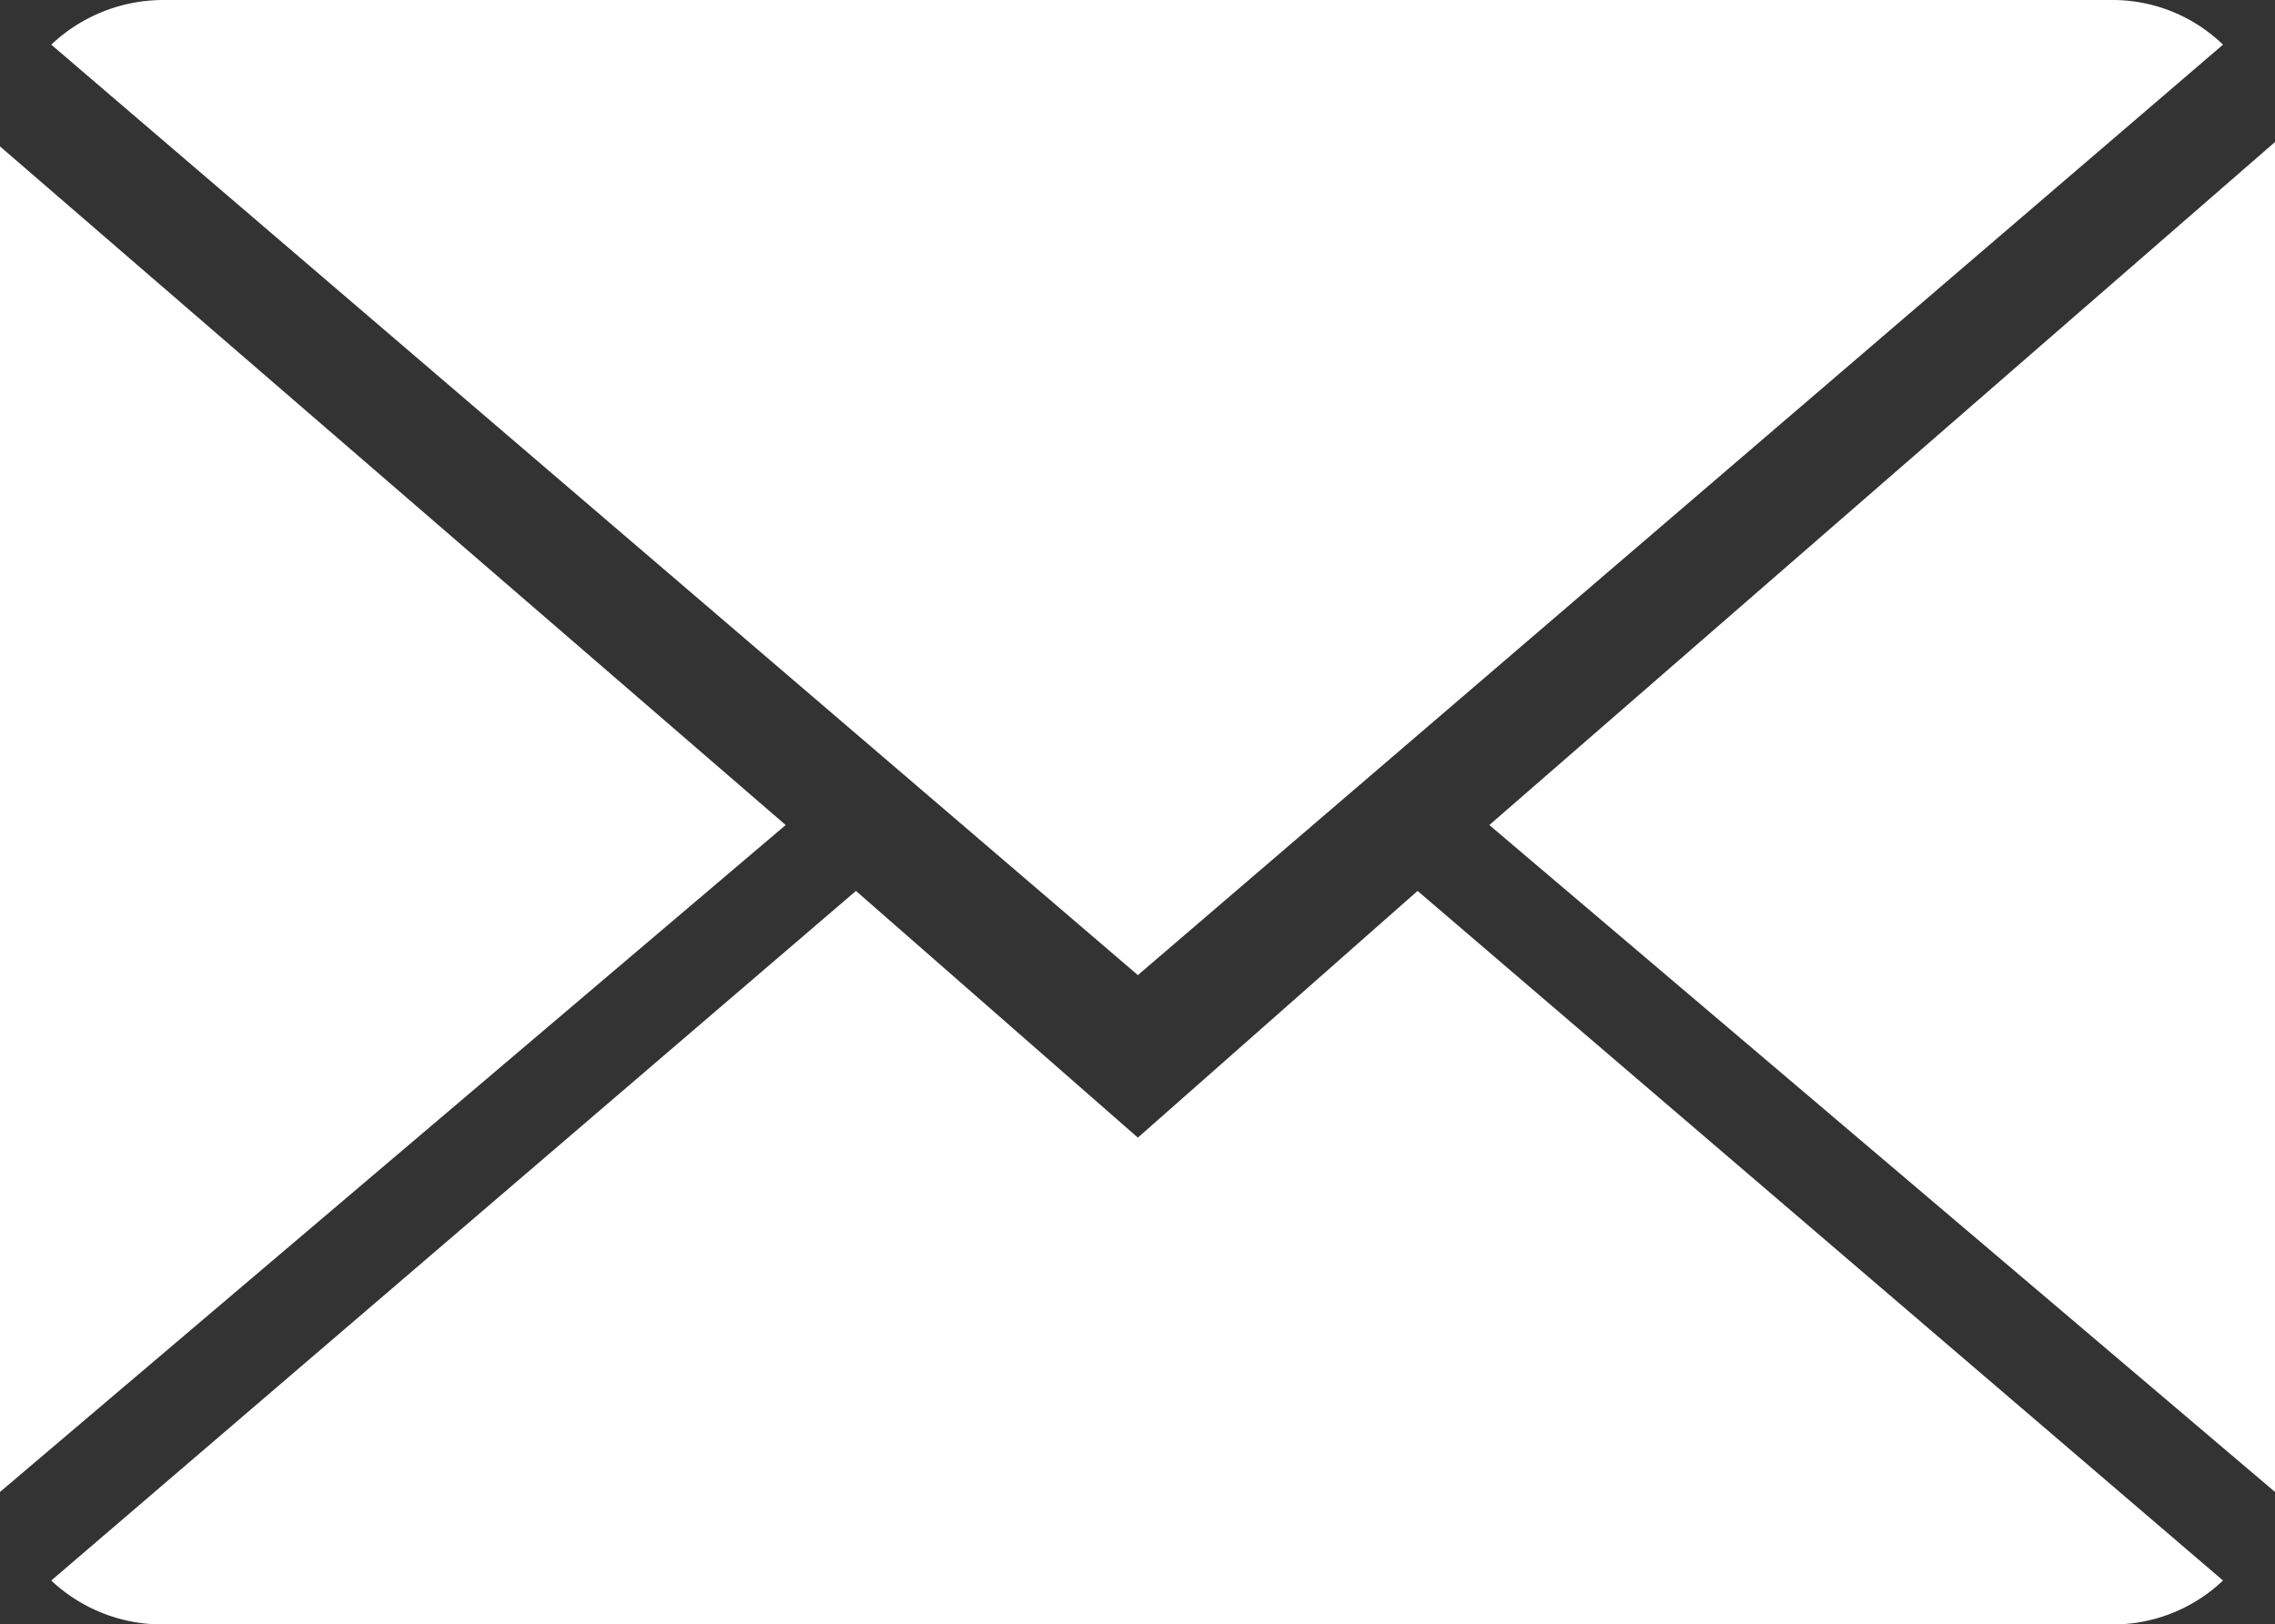
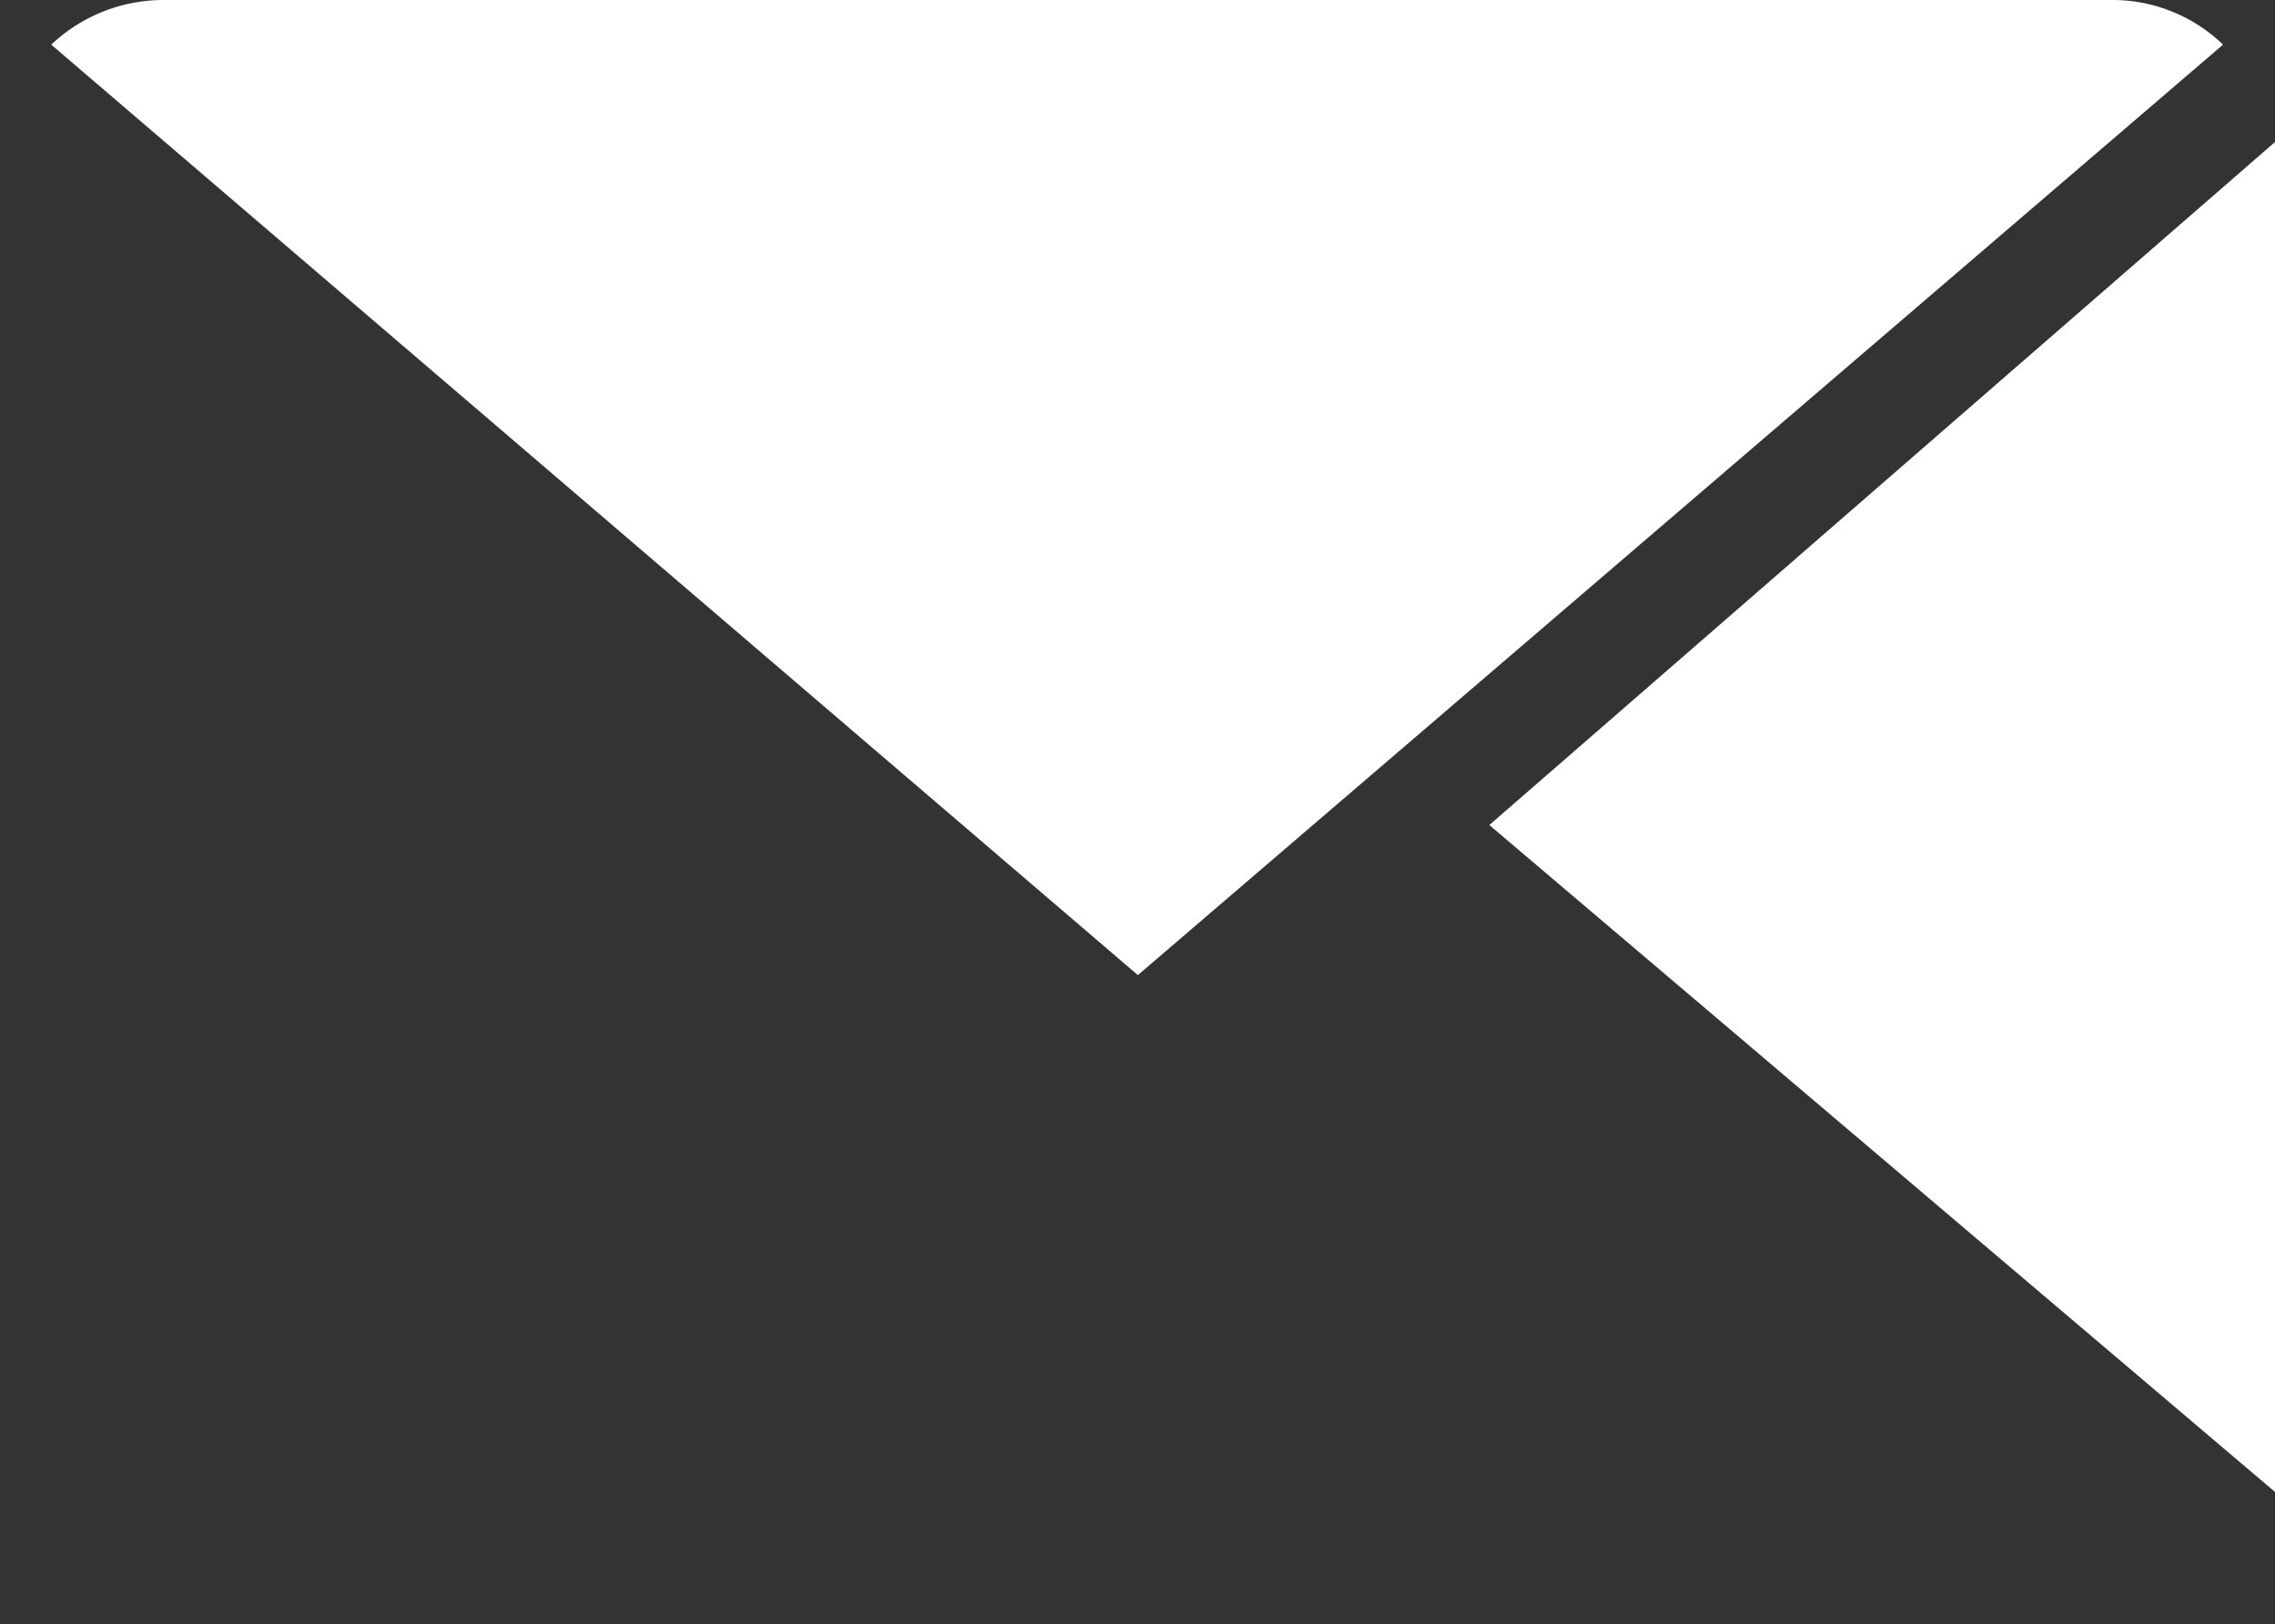
<svg xmlns="http://www.w3.org/2000/svg" viewBox="0 0 31.07 22.19">
  <rect x="0" y="0" width="31.07" height="22.19" fill="#333333" stroke="none" />
  <defs>
    <style>.cls-1{fill:#fff;}</style>
  </defs>
  <title>mail</title>
  <g id="レイヤー_2" data-name="レイヤー 2">
    <g id="レイヤー_1-2" data-name="レイヤー 1">
-       <path class="cls-1" d="M15.54,15.54l-3.85-3.37L.7,21.59a2.21,2.21,0,0,0,1.53.6H28.84a2.18,2.18,0,0,0,1.52-.6l-11-9.42Z" />
      <path class="cls-1" d="M30.36.61A2.17,2.17,0,0,0,28.84,0H2.23A2.23,2.23,0,0,0,.7.61L15.54,13.32Z" />
-       <path class="cls-1" d="M0,2V20.38l10.73-9.11Z" />
+       <path class="cls-1" d="M0,2l10.73-9.11Z" />
      <path class="cls-1" d="M20.34,11.27l10.73,9.11V1.94Z" />
    </g>
  </g>
</svg>